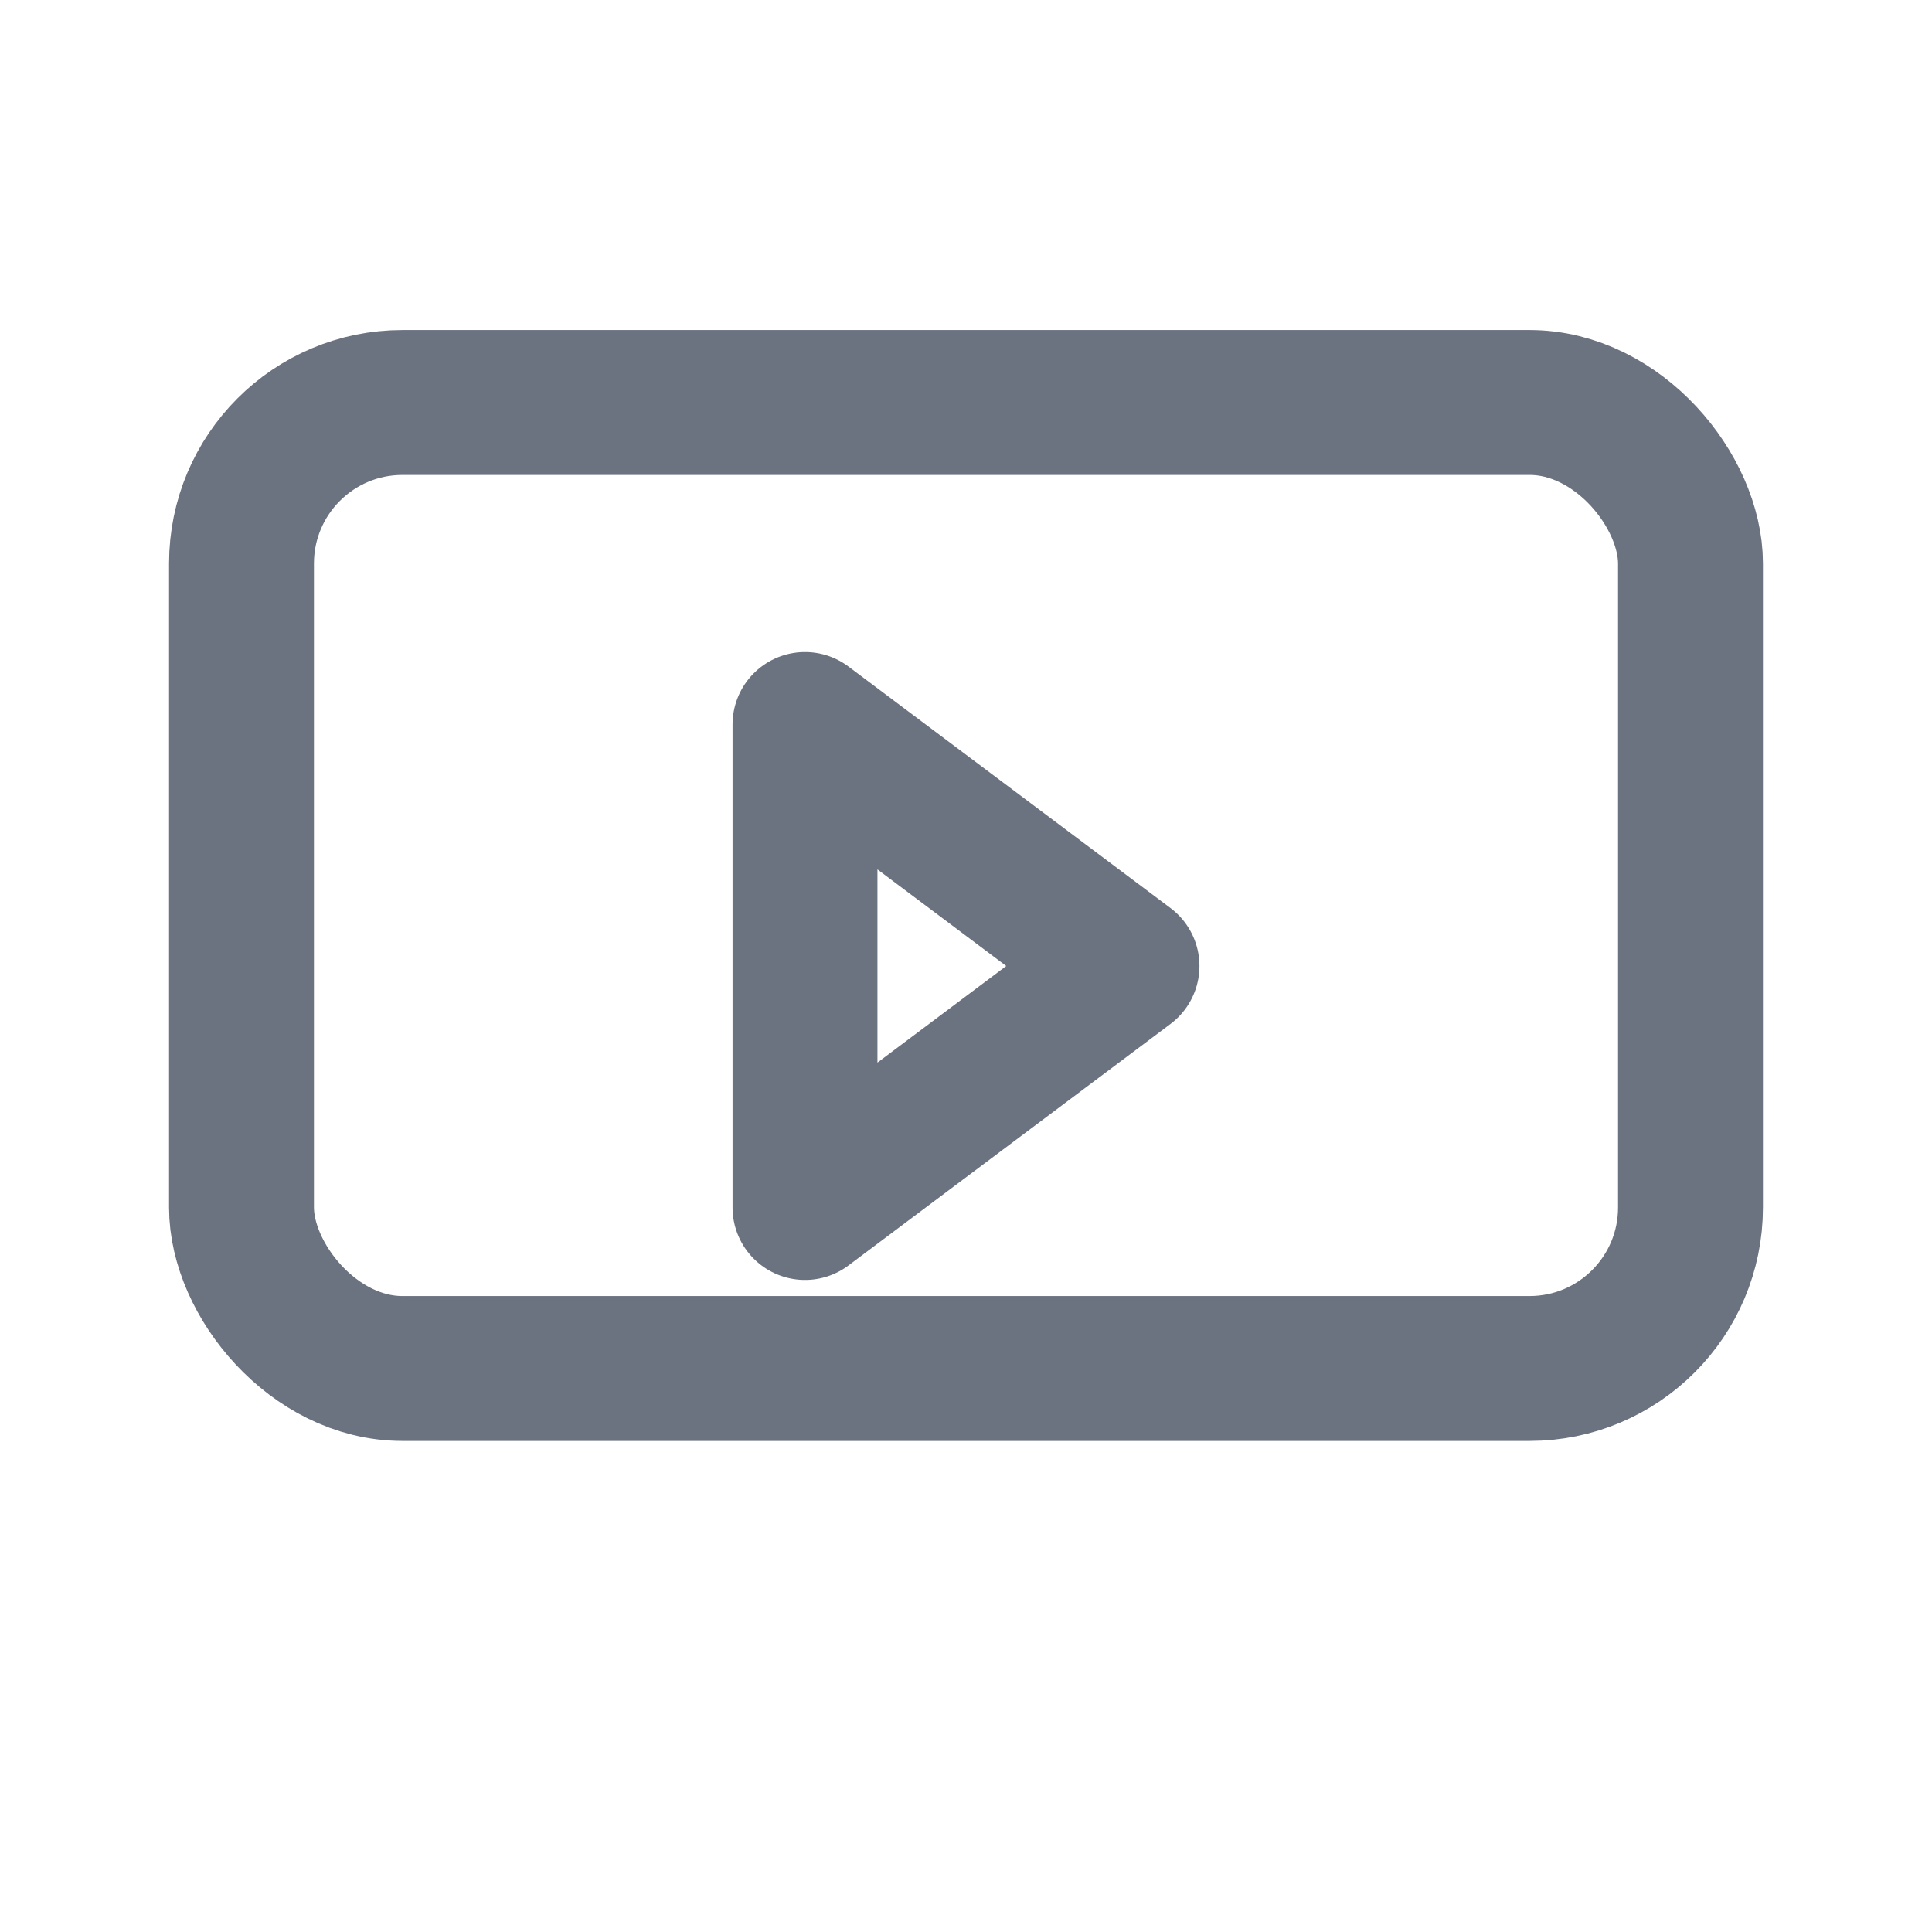
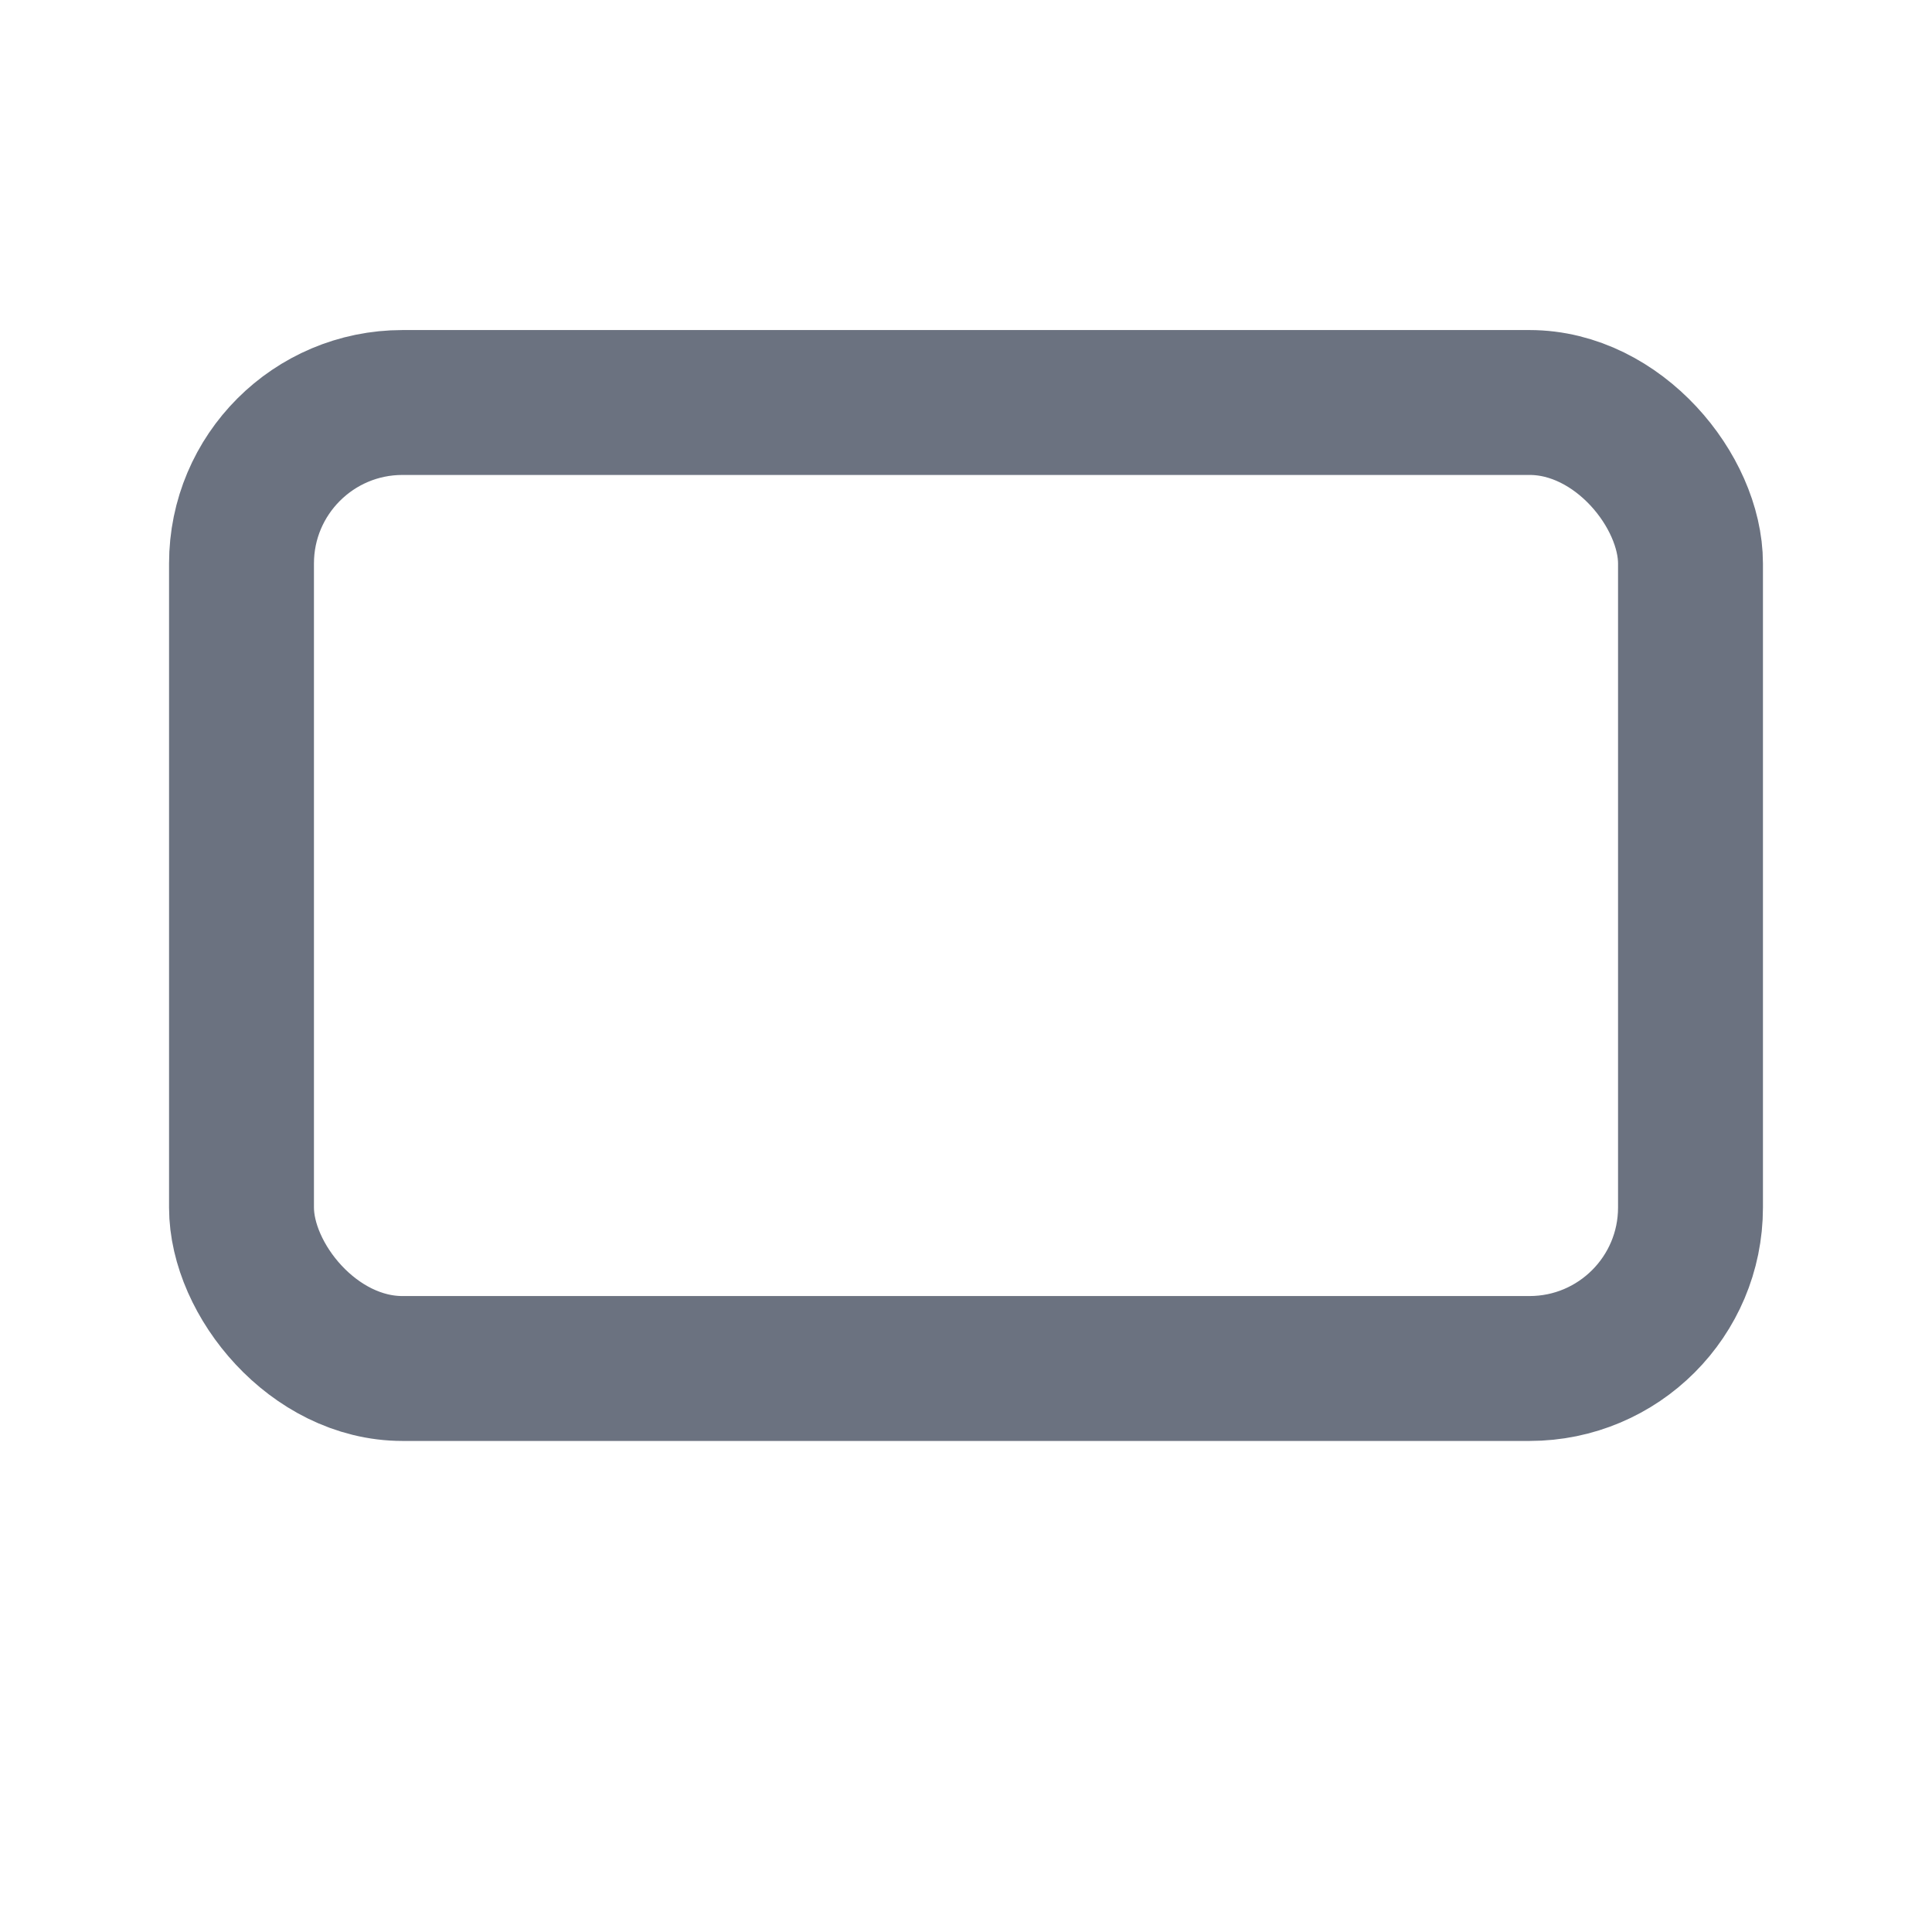
<svg xmlns="http://www.w3.org/2000/svg" width="24" height="24" viewBox="0 0 24 24" fill="none" stroke="#6b7280" stroke-width="1.8" stroke-linecap="round" stroke-linejoin="round">
  <rect x="3" y="5" width="18" height="12" rx="2" ry="2" />
-   <path d="M10 9l4 3-4 3z" />
</svg>